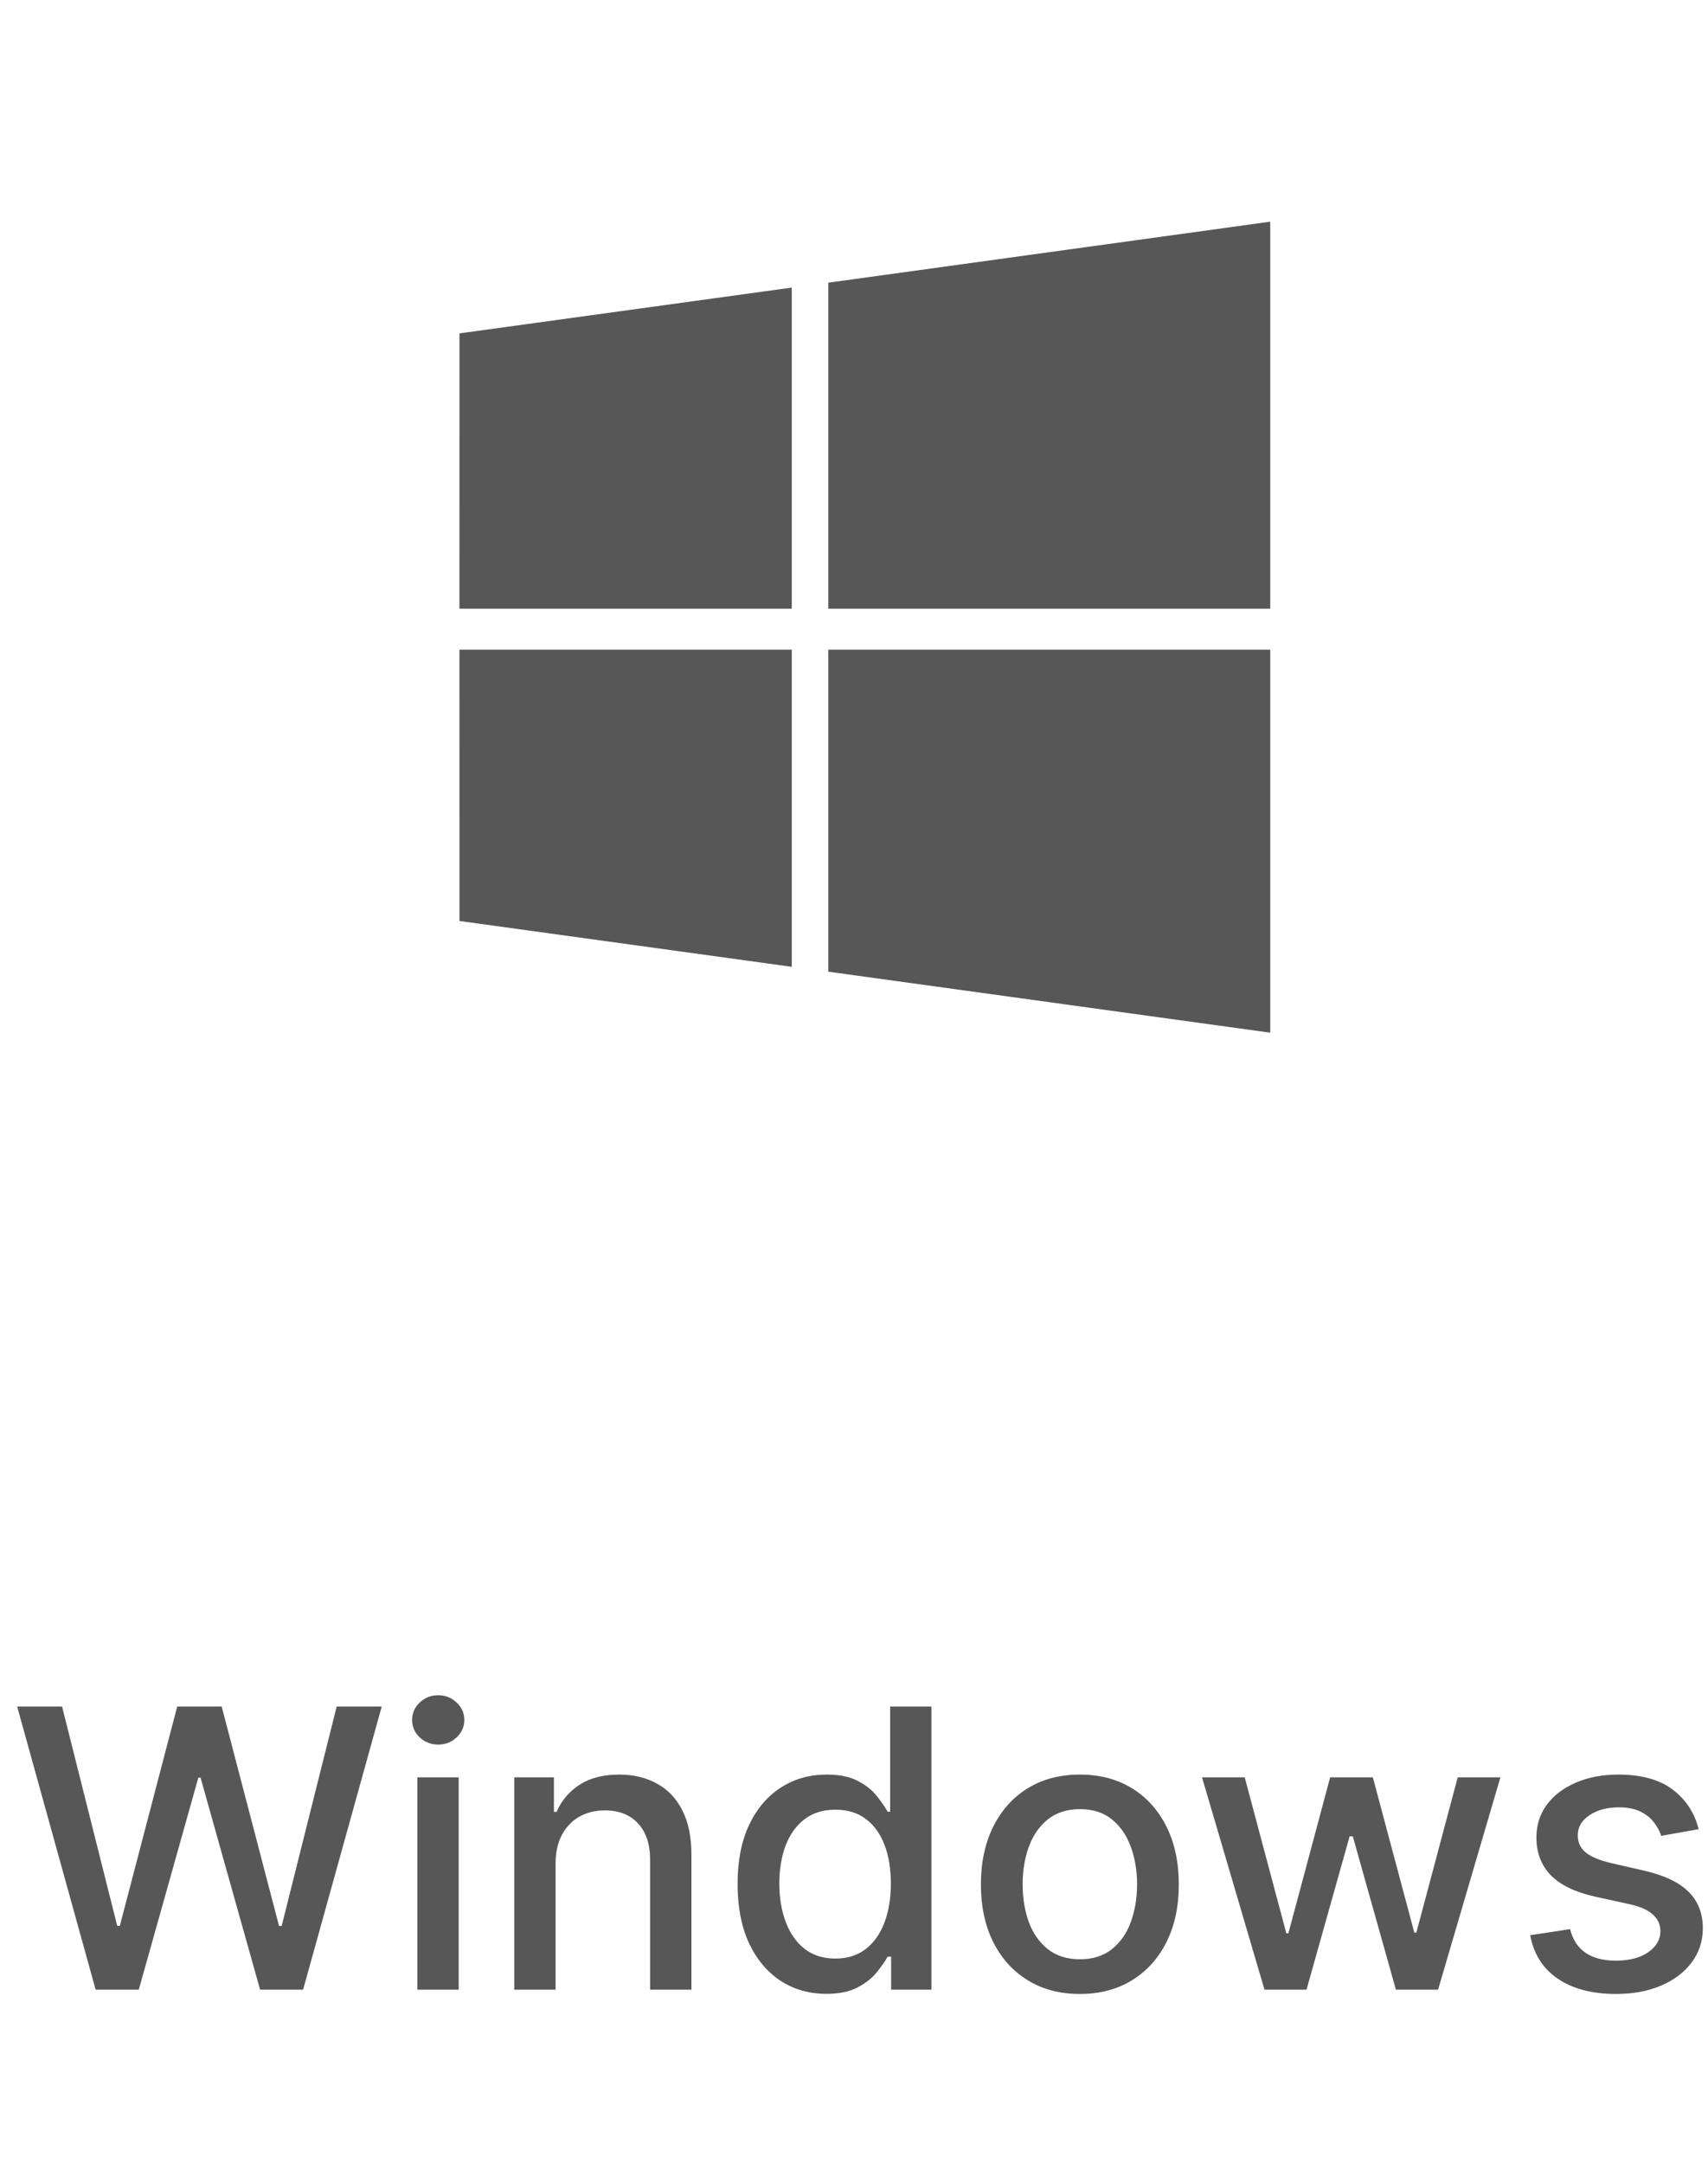
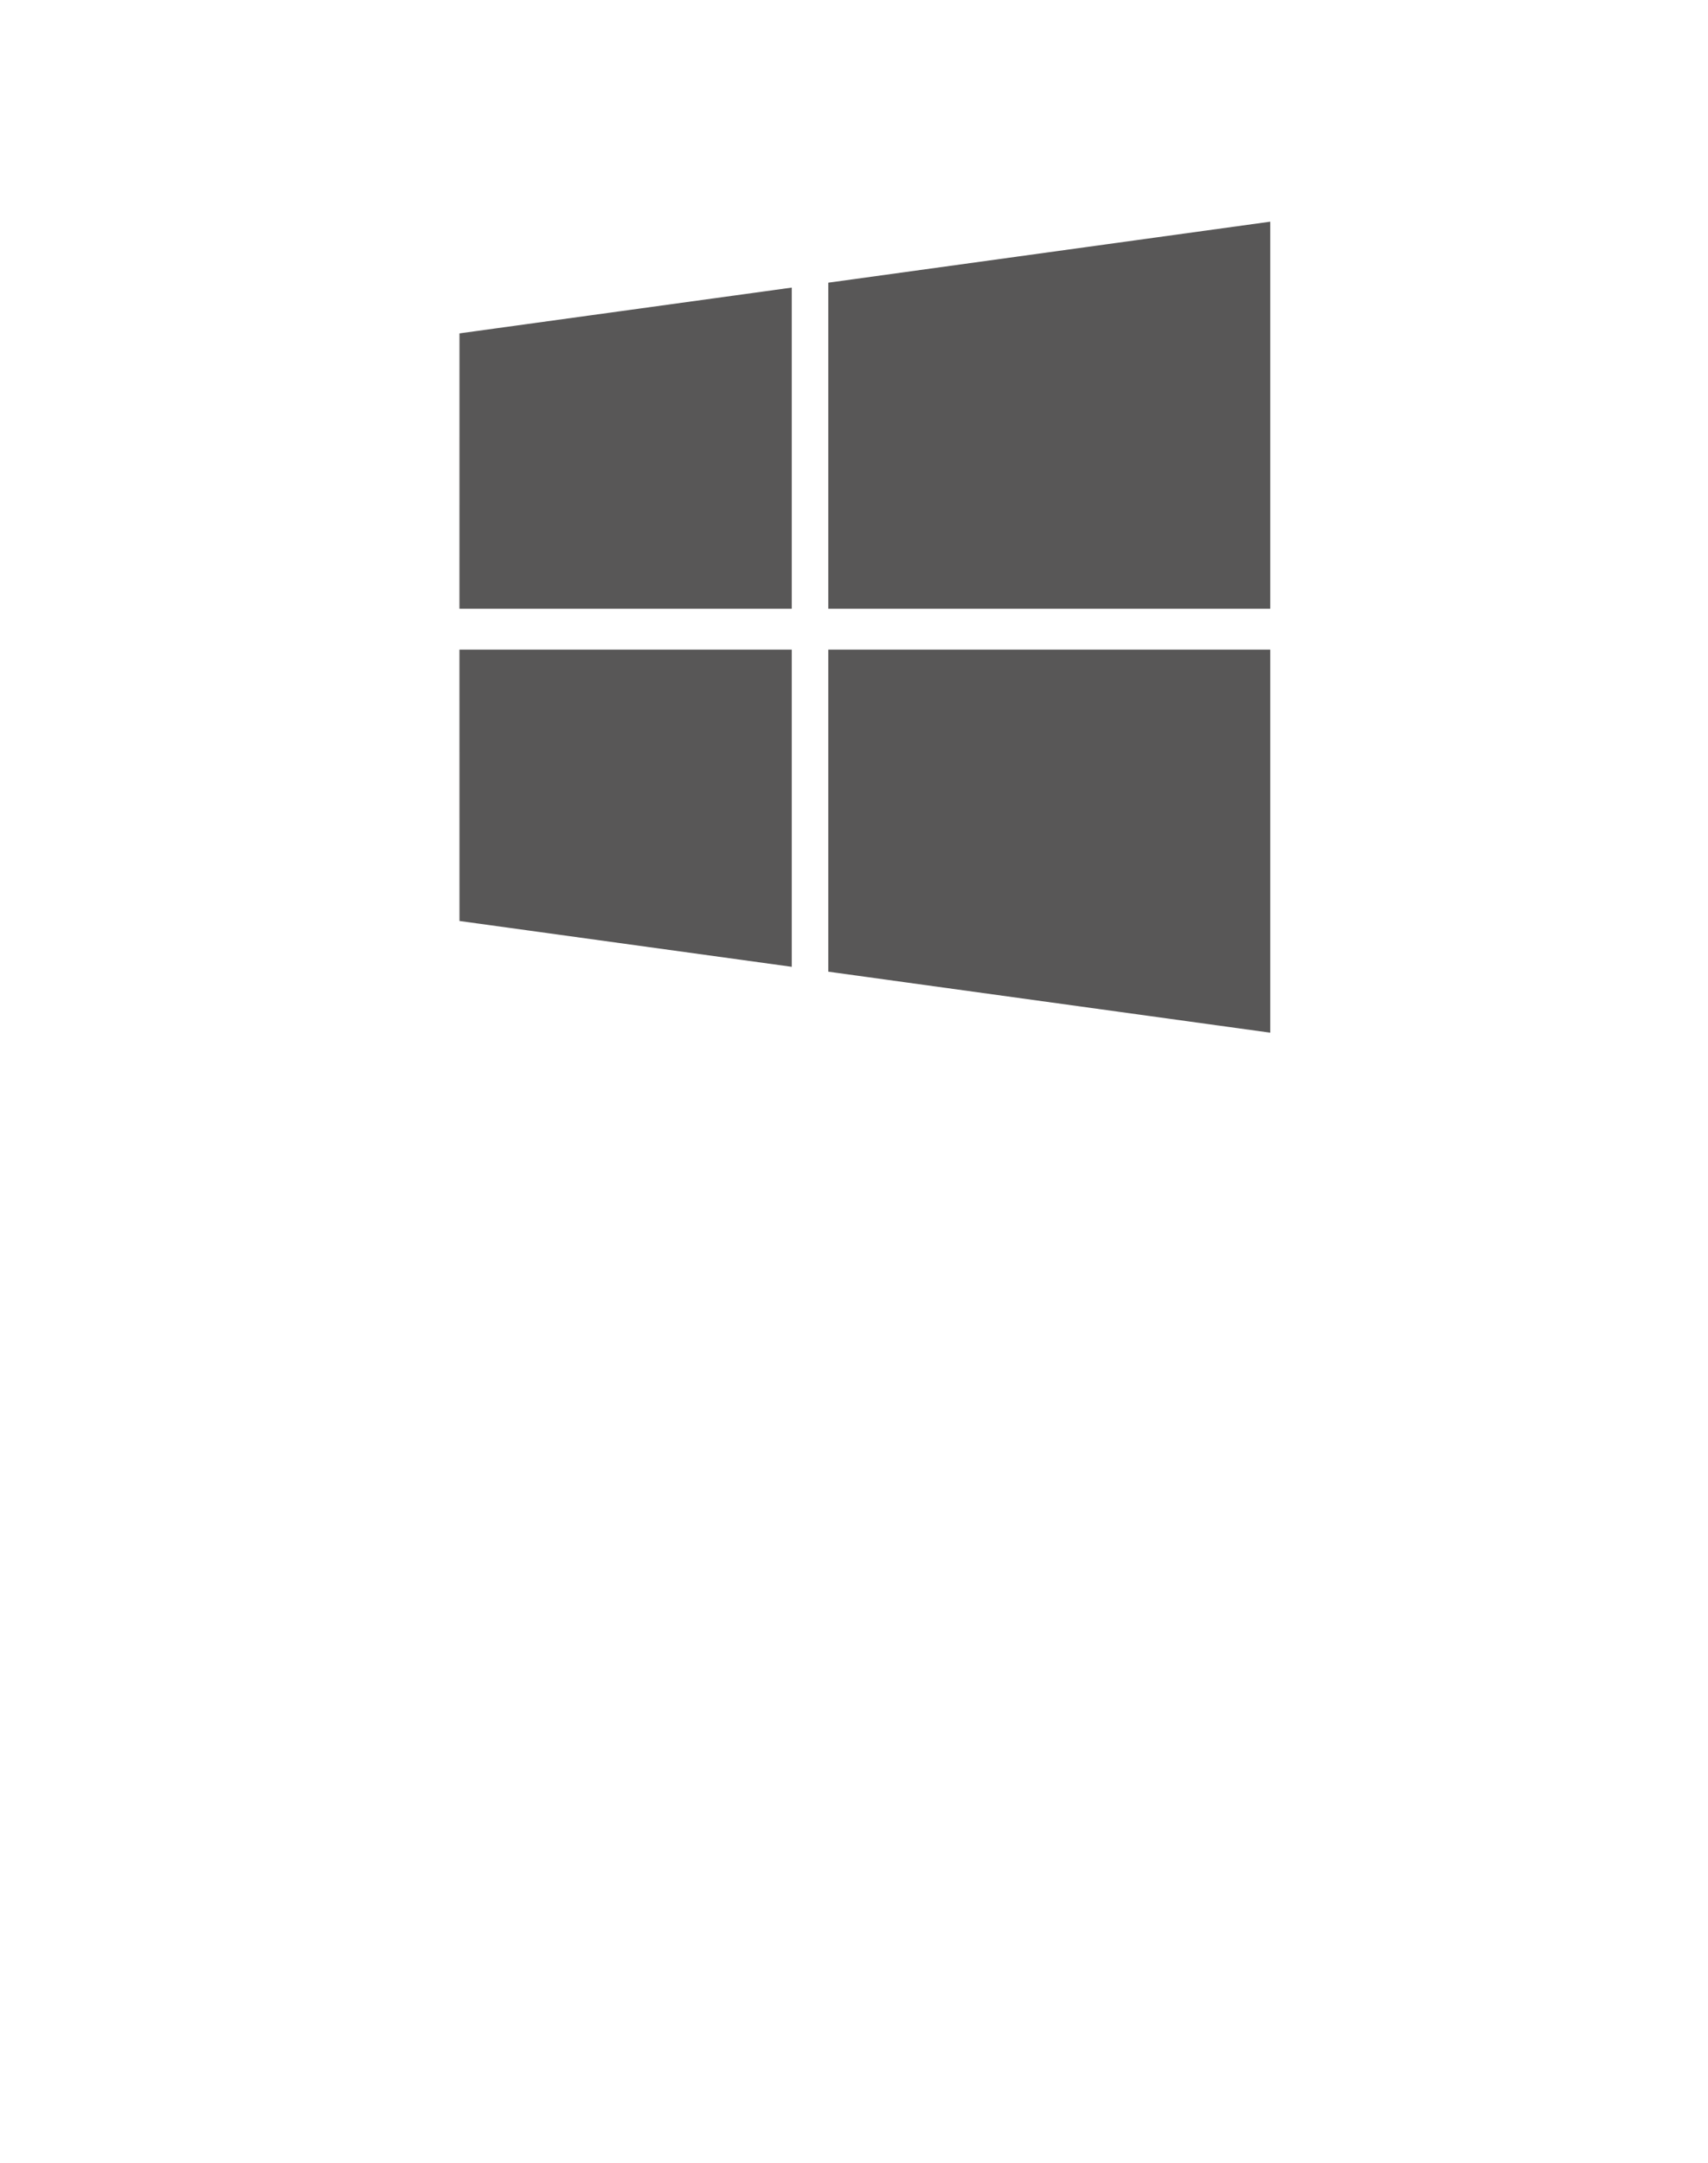
<svg xmlns="http://www.w3.org/2000/svg" width="79" height="100" viewBox="0 0 79 100" fill="none">
  <path d="M21.252 15.415L36.621 13.298V28.146H21.25L21.252 15.415ZM21.252 42.585L36.621 44.704V30.038H21.25L21.252 42.585ZM38.31 44.929L58.752 47.75V30.038H38.31V44.929ZM38.31 13.071V28.146H58.752V10.25L38.31 13.071Z" fill="#585757" />
-   <path d="M4.424 92L0.794 78.909H2.871L5.421 89.047H5.543L8.196 78.909H10.254L12.906 89.053H13.028L15.572 78.909H17.656L14.019 92H12.031L9.276 82.195H9.174L6.419 92H4.424ZM19.303 92V82.182H21.215V92H19.303ZM20.269 80.667C19.936 80.667 19.651 80.556 19.412 80.335C19.178 80.109 19.061 79.84 19.061 79.529C19.061 79.214 19.178 78.945 19.412 78.724C19.651 78.498 19.936 78.385 20.269 78.385C20.601 78.385 20.884 78.498 21.119 78.724C21.357 78.945 21.477 79.214 21.477 79.529C21.477 79.84 21.357 80.109 21.119 80.335C20.884 80.556 20.601 80.667 20.269 80.667ZM25.697 86.171V92H23.786V82.182H25.62V83.78H25.742C25.968 83.26 26.321 82.842 26.803 82.527C27.289 82.212 27.9 82.054 28.637 82.054C29.306 82.054 29.892 82.195 30.395 82.476C30.898 82.753 31.288 83.166 31.565 83.716C31.842 84.266 31.98 84.945 31.98 85.755V92H30.069V85.985C30.069 85.273 29.884 84.717 29.513 84.317C29.142 83.912 28.633 83.71 27.985 83.71C27.542 83.71 27.148 83.805 26.803 83.997C26.462 84.189 26.191 84.47 25.991 84.841C25.795 85.207 25.697 85.651 25.697 86.171ZM38.219 92.192C37.426 92.192 36.719 91.989 36.097 91.585C35.479 91.175 34.993 90.594 34.639 89.84C34.29 89.081 34.115 88.171 34.115 87.11C34.115 86.049 34.292 85.141 34.646 84.387C35.004 83.633 35.494 83.055 36.116 82.655C36.738 82.254 37.443 82.054 38.232 82.054C38.841 82.054 39.331 82.156 39.702 82.361C40.077 82.561 40.367 82.796 40.571 83.064C40.78 83.332 40.942 83.569 41.057 83.773H41.172V78.909H43.083V92H41.217V90.472H41.057C40.942 90.681 40.776 90.92 40.559 91.188C40.345 91.457 40.051 91.691 39.676 91.891C39.301 92.092 38.816 92.192 38.219 92.192ZM38.641 90.562C39.191 90.562 39.655 90.417 40.034 90.127C40.418 89.833 40.708 89.426 40.904 88.906C41.104 88.386 41.204 87.781 41.204 87.091C41.204 86.409 41.106 85.812 40.91 85.301C40.714 84.79 40.426 84.391 40.047 84.106C39.668 83.82 39.199 83.678 38.641 83.678C38.066 83.678 37.586 83.827 37.203 84.125C36.819 84.423 36.529 84.83 36.333 85.346C36.142 85.862 36.046 86.443 36.046 87.091C36.046 87.747 36.144 88.337 36.34 88.862C36.536 89.386 36.826 89.801 37.209 90.108C37.597 90.41 38.074 90.562 38.641 90.562ZM49.947 92.198C49.026 92.198 48.223 91.987 47.537 91.565C46.851 91.144 46.318 90.553 45.939 89.795C45.56 89.036 45.37 88.15 45.37 87.136C45.37 86.117 45.56 85.227 45.939 84.464C46.318 83.701 46.851 83.109 47.537 82.687C48.223 82.265 49.026 82.054 49.947 82.054C50.867 82.054 51.67 82.265 52.357 82.687C53.043 83.109 53.575 83.701 53.955 84.464C54.334 85.227 54.523 86.117 54.523 87.136C54.523 88.15 54.334 89.036 53.955 89.795C53.575 90.553 53.043 91.144 52.357 91.565C51.67 91.987 50.867 92.198 49.947 92.198ZM49.953 90.594C50.55 90.594 51.044 90.436 51.436 90.121C51.828 89.805 52.118 89.386 52.306 88.862C52.497 88.337 52.593 87.76 52.593 87.129C52.593 86.503 52.497 85.928 52.306 85.403C52.118 84.875 51.828 84.451 51.436 84.131C51.044 83.812 50.55 83.652 49.953 83.652C49.352 83.652 48.854 83.812 48.458 84.131C48.065 84.451 47.773 84.875 47.582 85.403C47.394 85.928 47.3 86.503 47.3 87.129C47.3 87.76 47.394 88.337 47.582 88.862C47.773 89.386 48.065 89.805 48.458 90.121C48.854 90.436 49.352 90.594 49.953 90.594ZM58.487 92L55.597 82.182H57.572L59.496 89.392H59.592L61.523 82.182H63.498L65.416 89.36H65.511L67.423 82.182H69.398L66.515 92H64.565L62.571 84.911H62.424L60.43 92H58.487ZM78.569 84.579L76.837 84.886C76.764 84.664 76.649 84.453 76.491 84.253C76.338 84.053 76.129 83.888 75.865 83.761C75.601 83.633 75.27 83.569 74.874 83.569C74.333 83.569 73.881 83.69 73.519 83.933C73.157 84.172 72.976 84.481 72.976 84.86C72.976 85.188 73.097 85.452 73.34 85.653C73.583 85.853 73.975 86.017 74.516 86.145L76.076 86.503C76.979 86.712 77.653 87.033 78.096 87.468C78.539 87.903 78.761 88.467 78.761 89.162C78.761 89.75 78.59 90.274 78.249 90.734C77.913 91.19 77.442 91.548 76.837 91.808C76.236 92.068 75.539 92.198 74.746 92.198C73.647 92.198 72.75 91.964 72.055 91.495C71.361 91.022 70.935 90.351 70.777 89.481L72.624 89.2C72.739 89.682 72.976 90.046 73.334 90.293C73.692 90.536 74.158 90.658 74.734 90.658C75.36 90.658 75.861 90.528 76.236 90.268C76.611 90.004 76.798 89.682 76.798 89.303C76.798 88.996 76.683 88.738 76.453 88.529C76.227 88.32 75.88 88.163 75.411 88.056L73.749 87.692C72.833 87.483 72.156 87.151 71.716 86.695C71.282 86.239 71.064 85.661 71.064 84.962C71.064 84.383 71.227 83.876 71.55 83.441C71.874 83.006 72.322 82.668 72.893 82.425C73.464 82.178 74.118 82.054 74.855 82.054C75.916 82.054 76.751 82.284 77.361 82.744C77.97 83.2 78.373 83.812 78.569 84.579Z" fill="#585757" />
</svg>